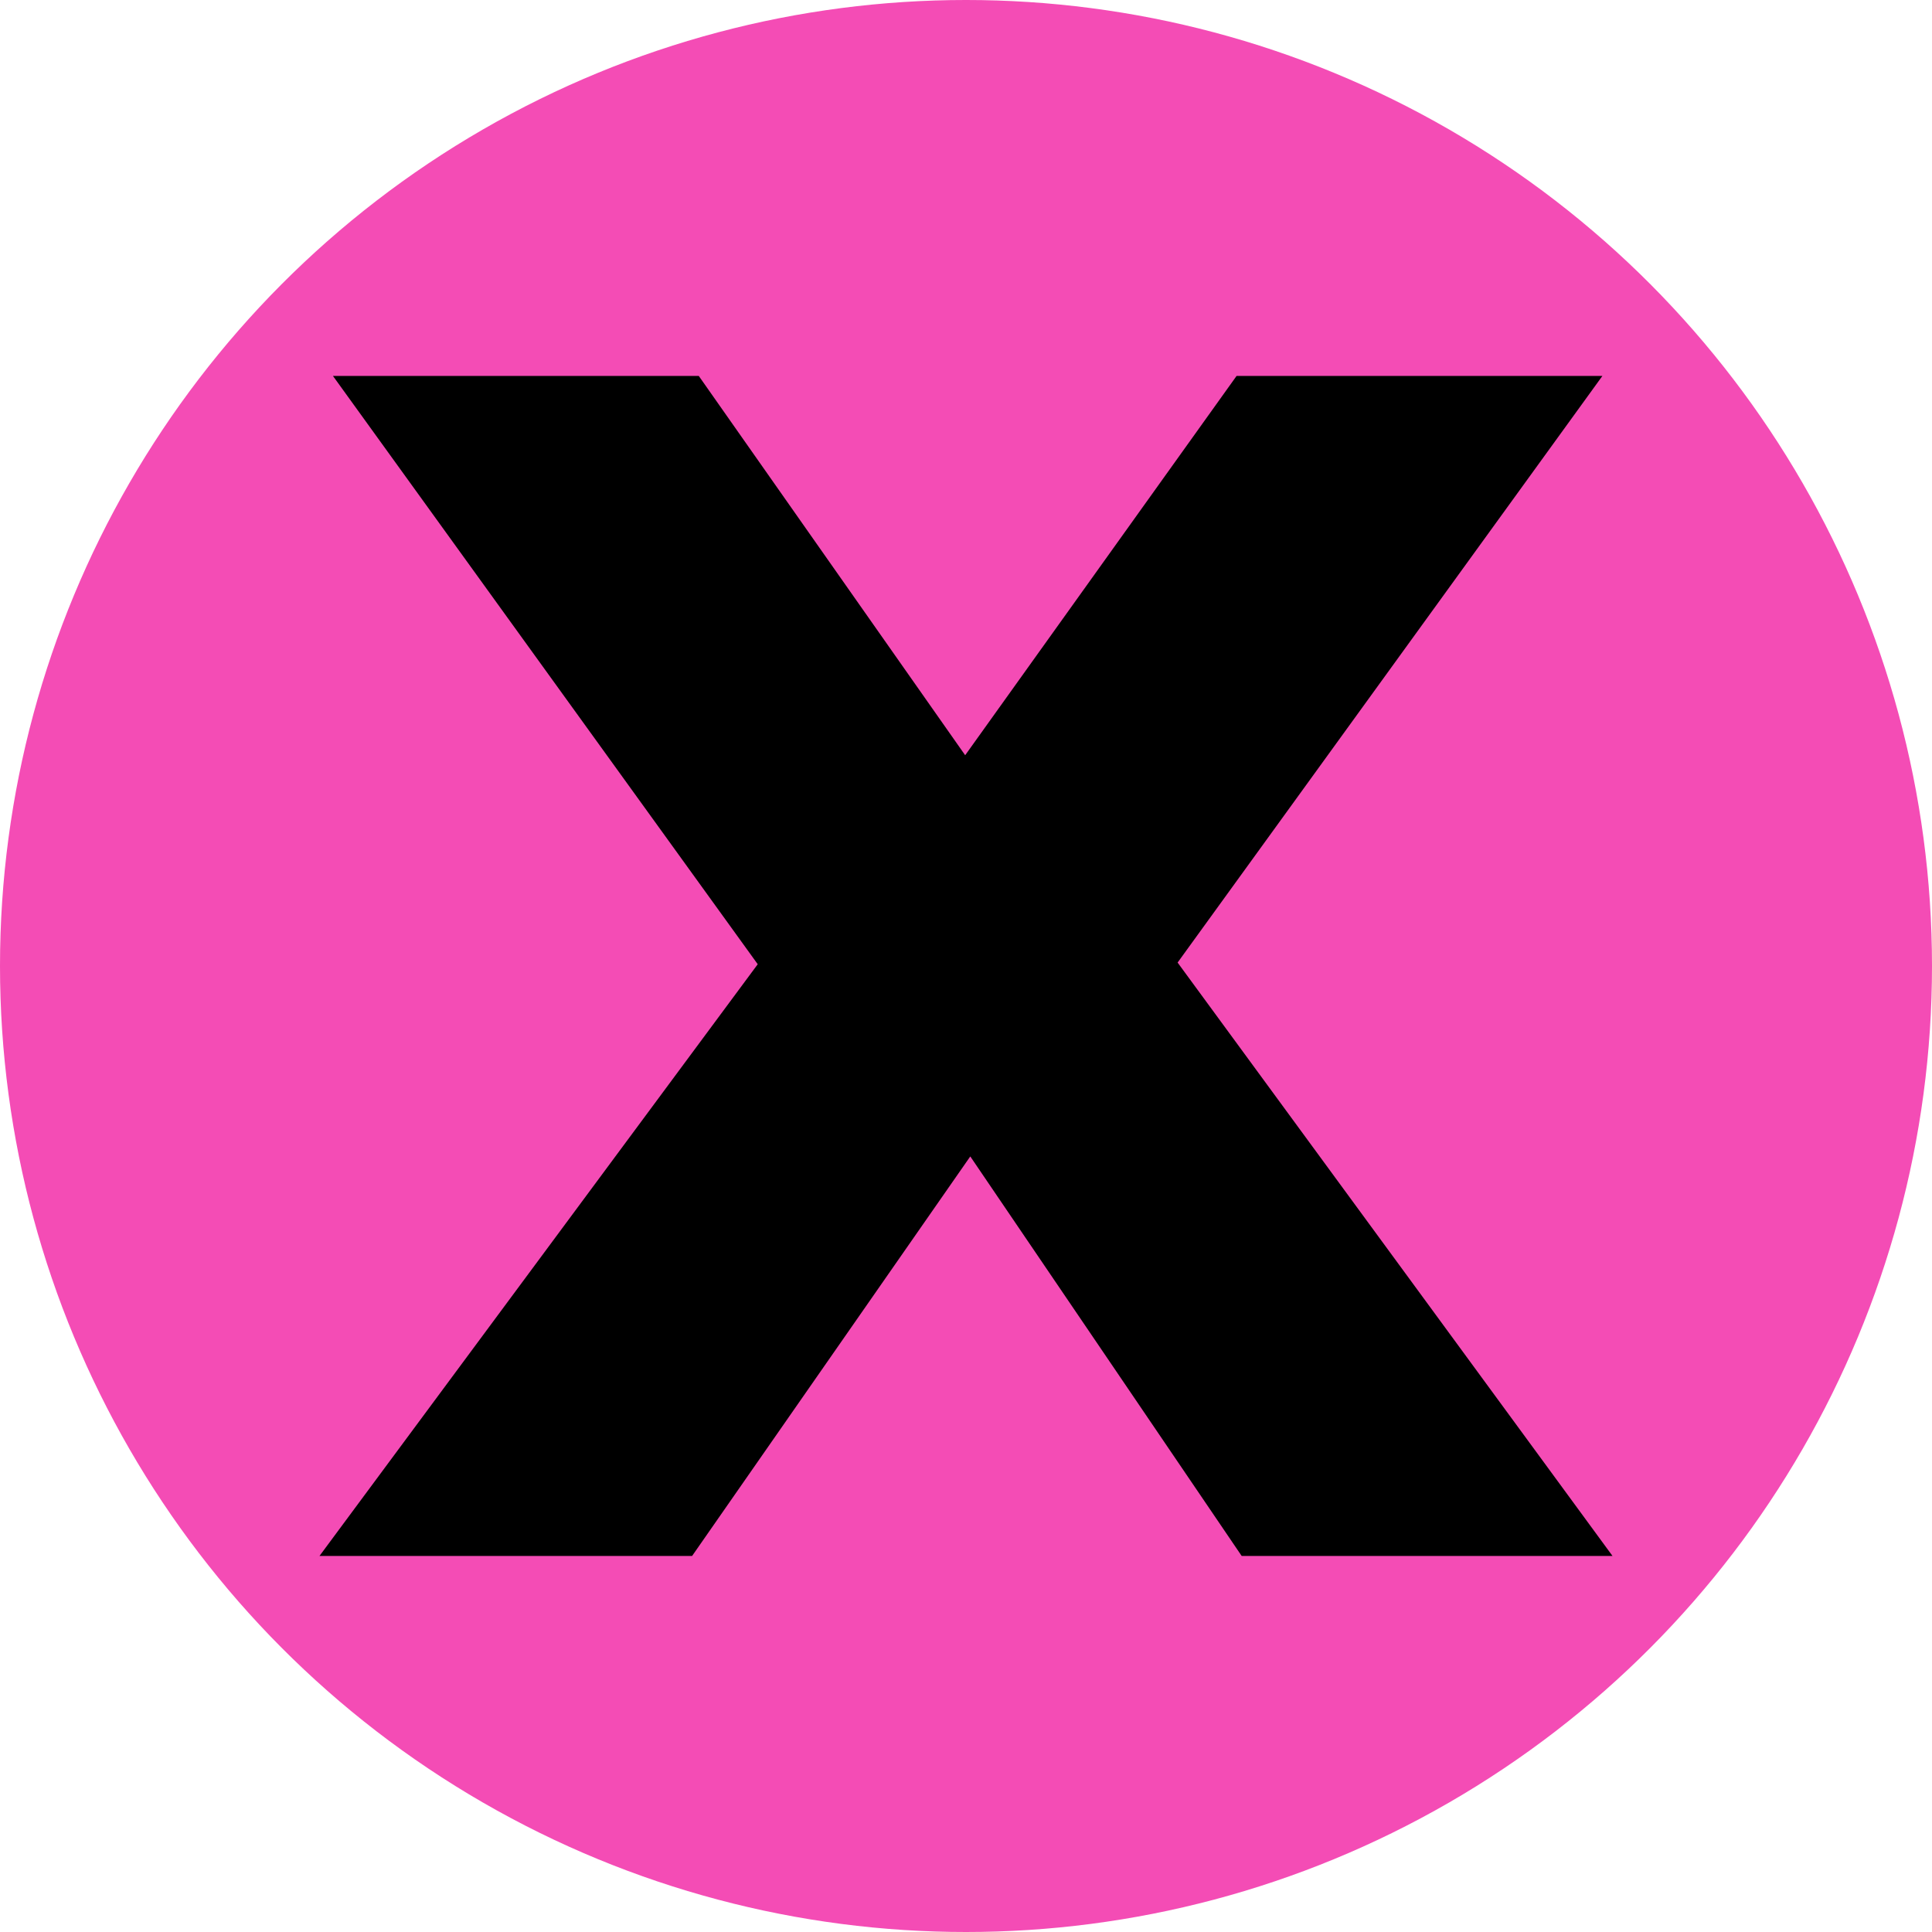
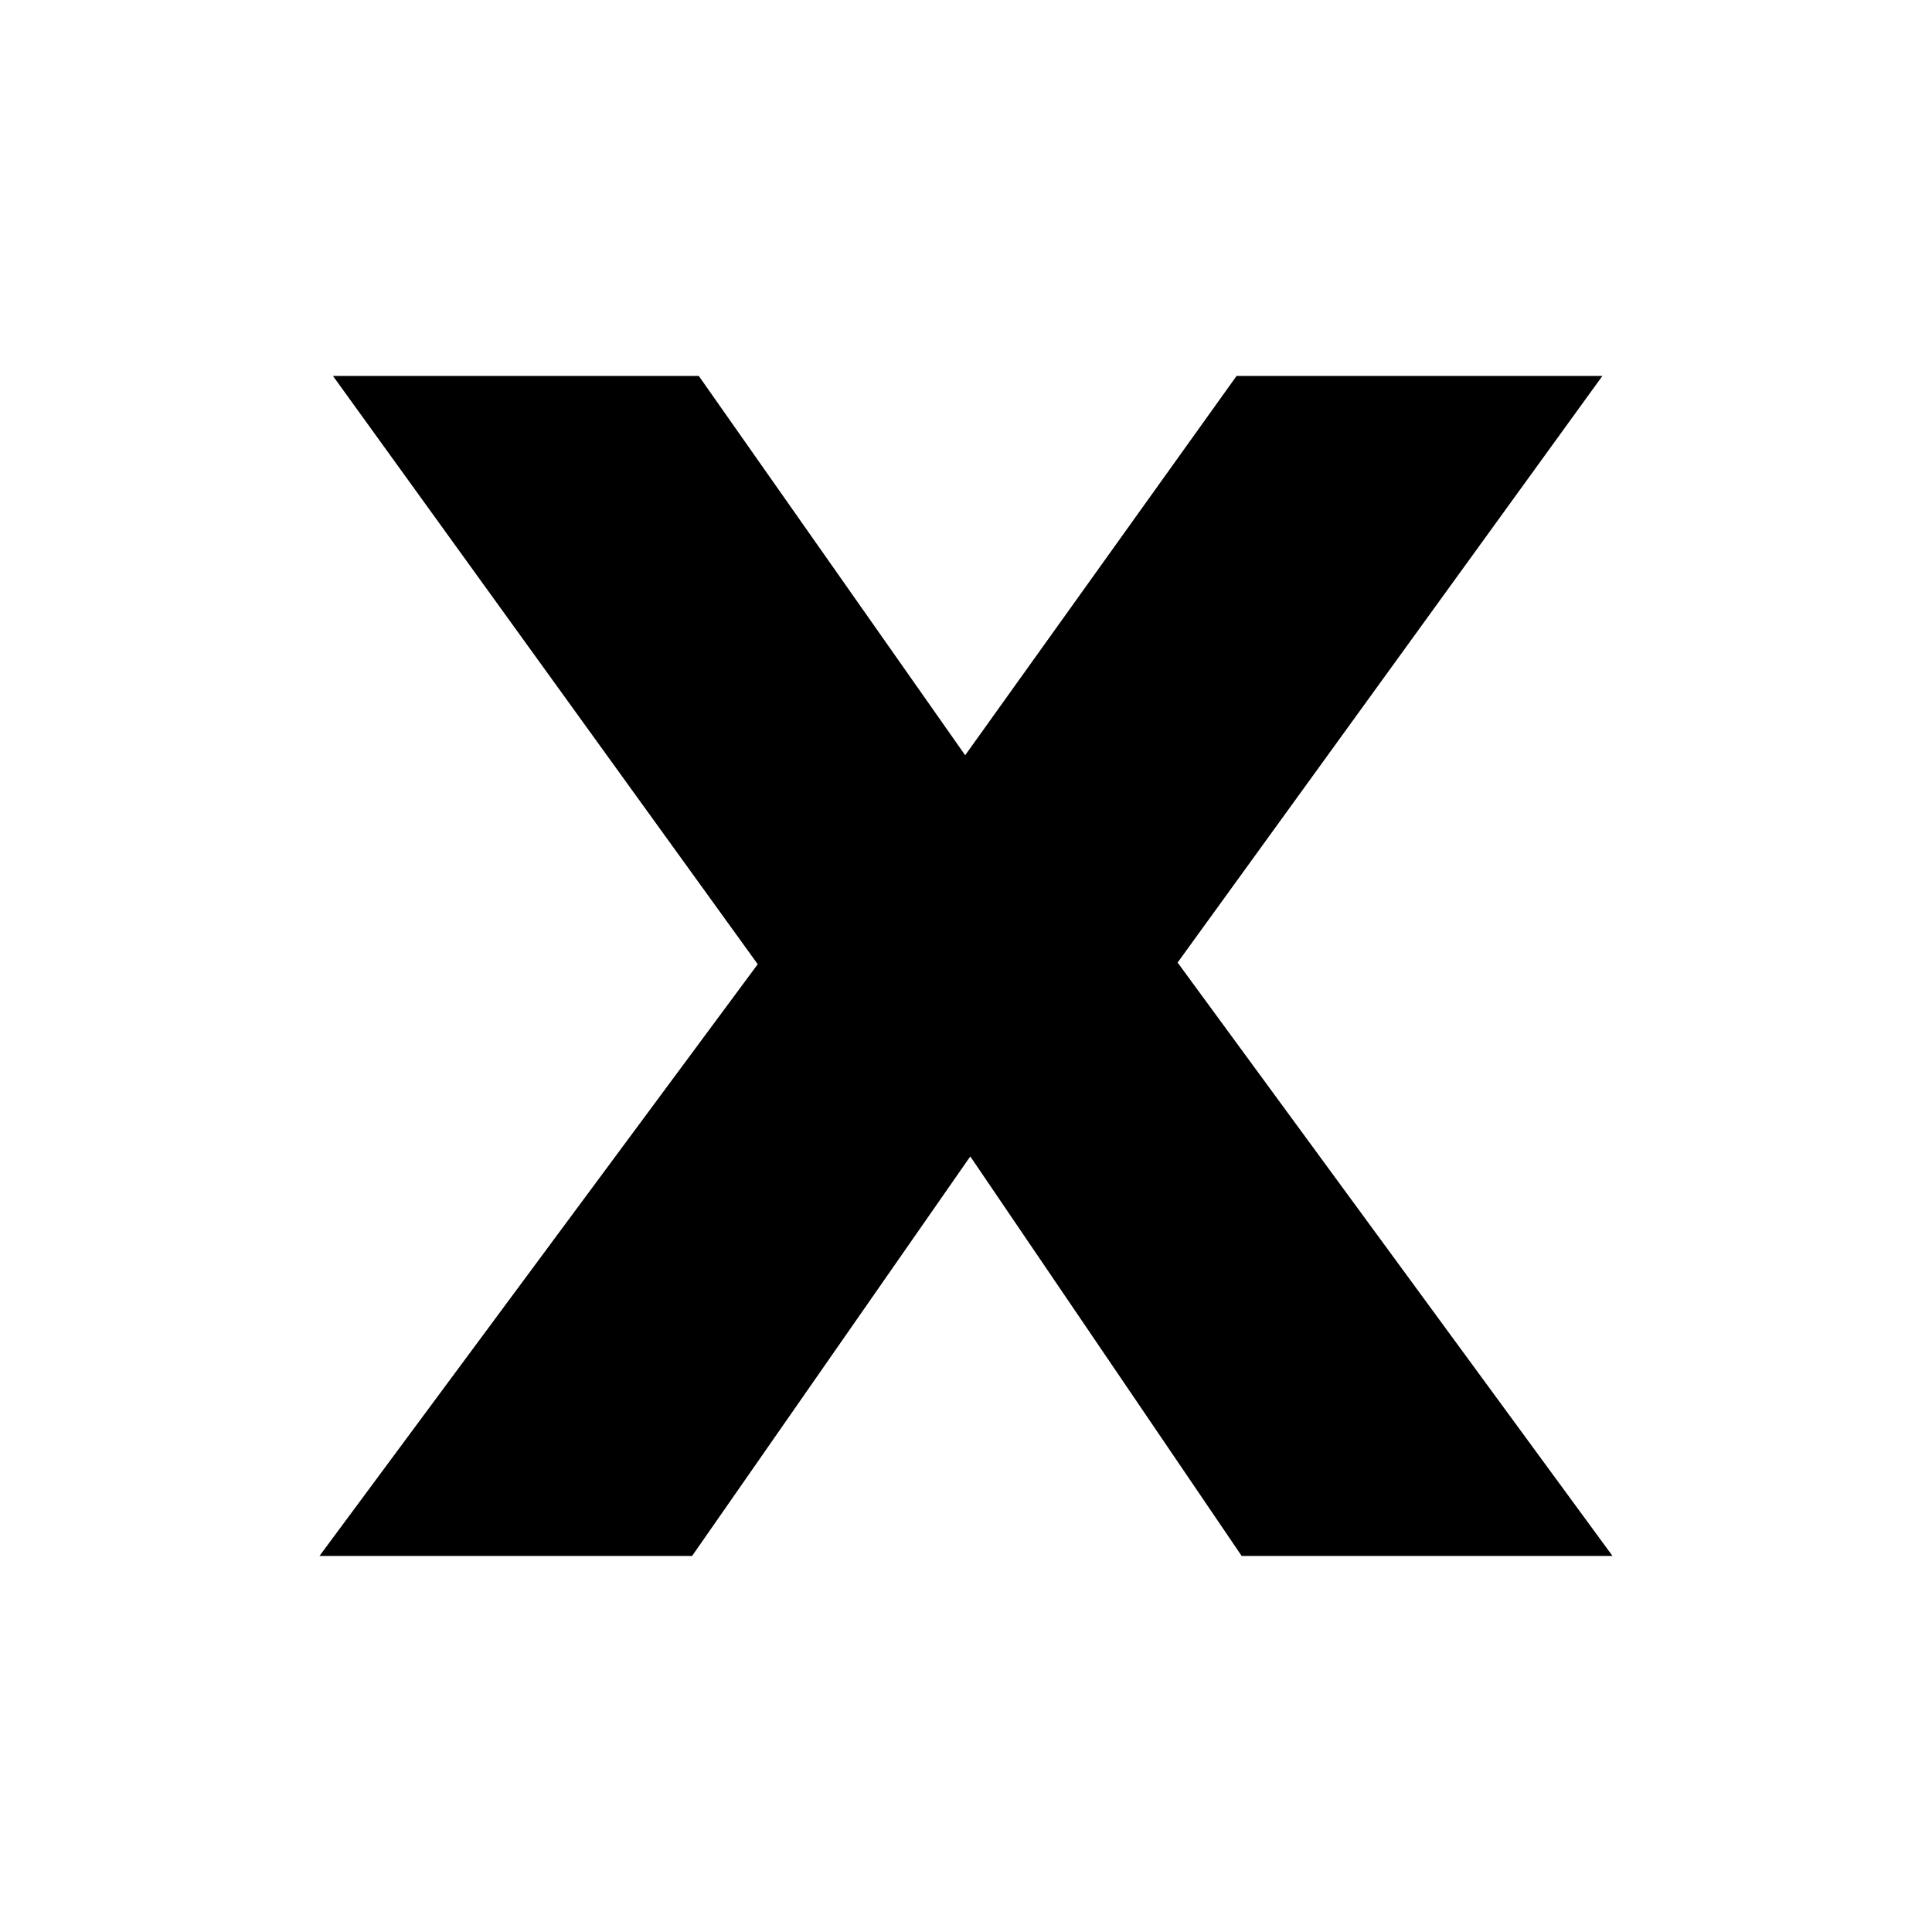
<svg xmlns="http://www.w3.org/2000/svg" id="Capa_2" data-name="Capa 2" viewBox="0 0 185.16 185.16">
  <defs>
    <style>      .cls-1 {        fill: #f44cb5;      }    </style>
  </defs>
  <g id="Capa_1-2" data-name="Capa 1">
    <g>
-       <circle class="cls-1" cx="92.58" cy="92.58" r="92.58" />
      <path d="M30.62,149.12l42-56.71L31.91,36.03h35.06s25.53,36.35,25.53,36.35l26.01-36.35h35.06s-40.71,56.22-40.71,56.22l41.68,56.87h-35.54s-26.01-38.29-26.01-38.29l-26.66,38.29H30.62Z" />
    </g>
  </g>
</svg>